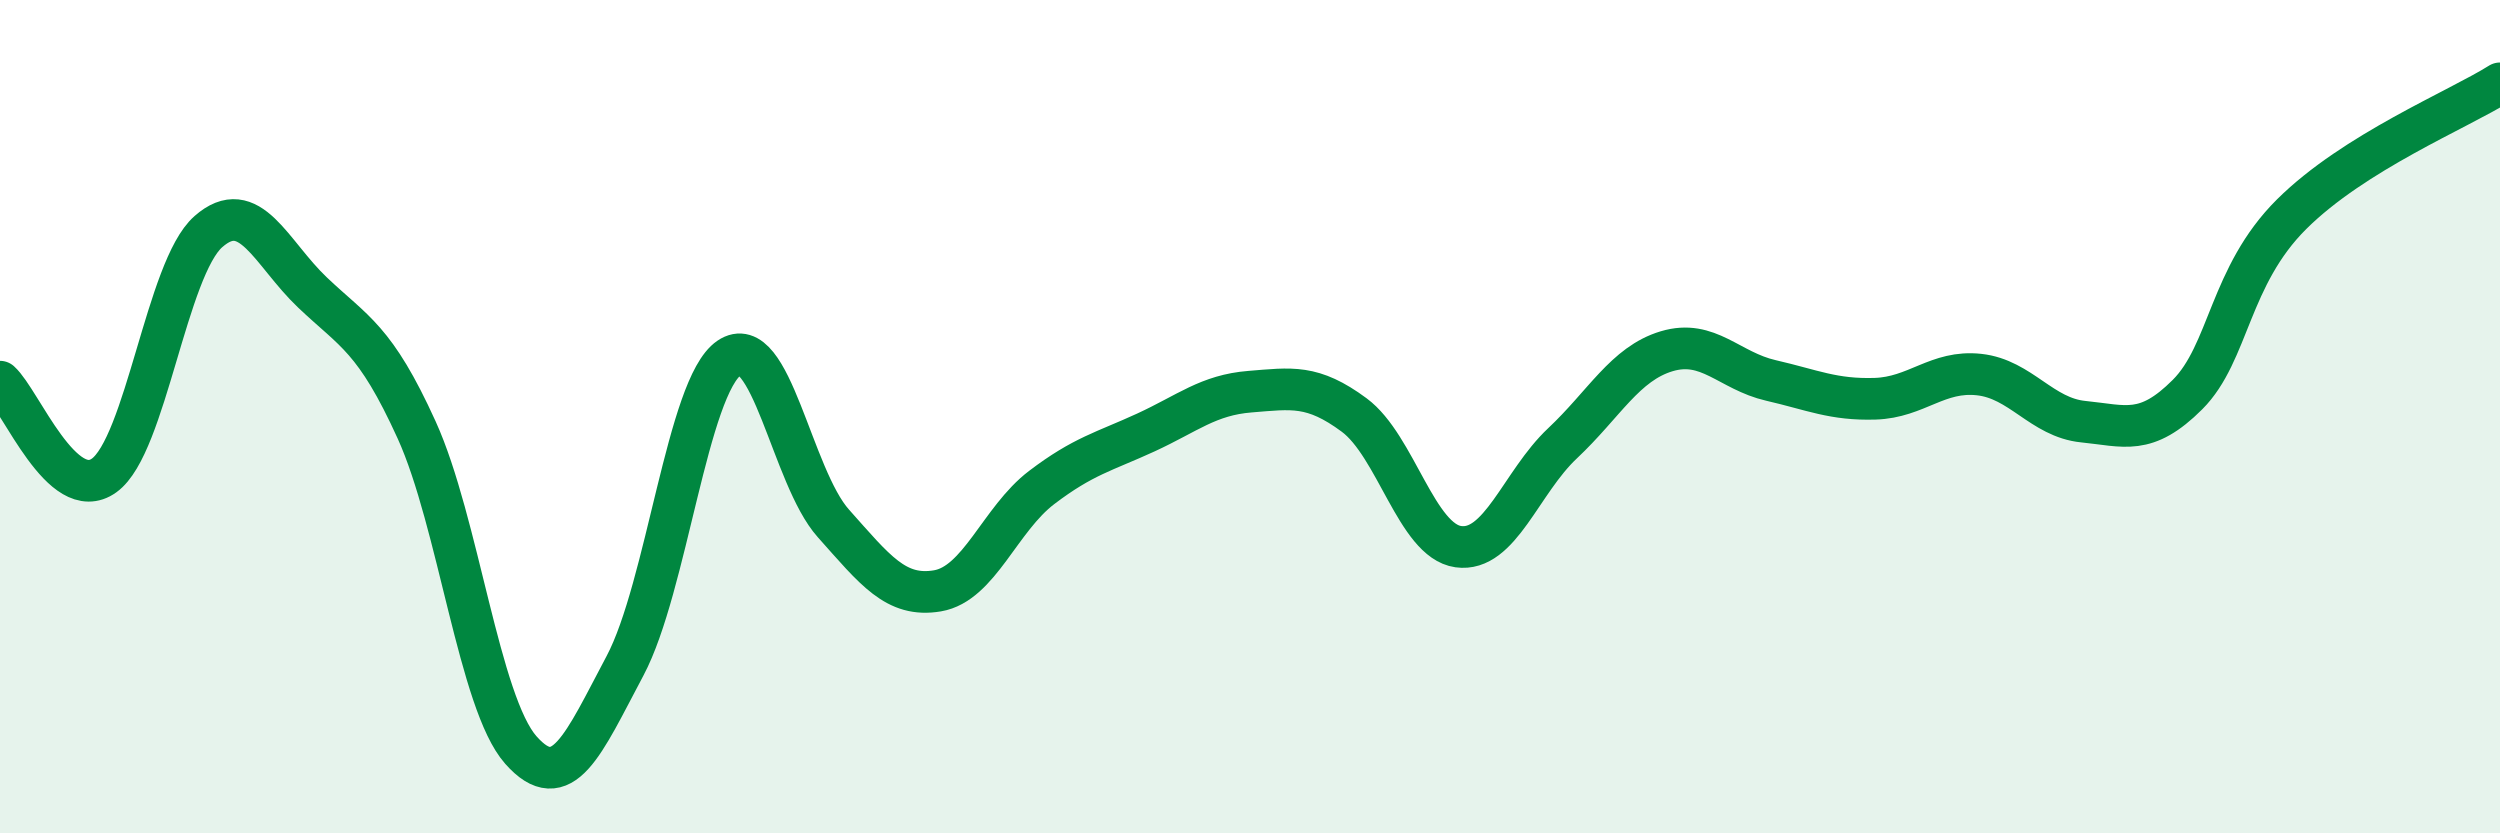
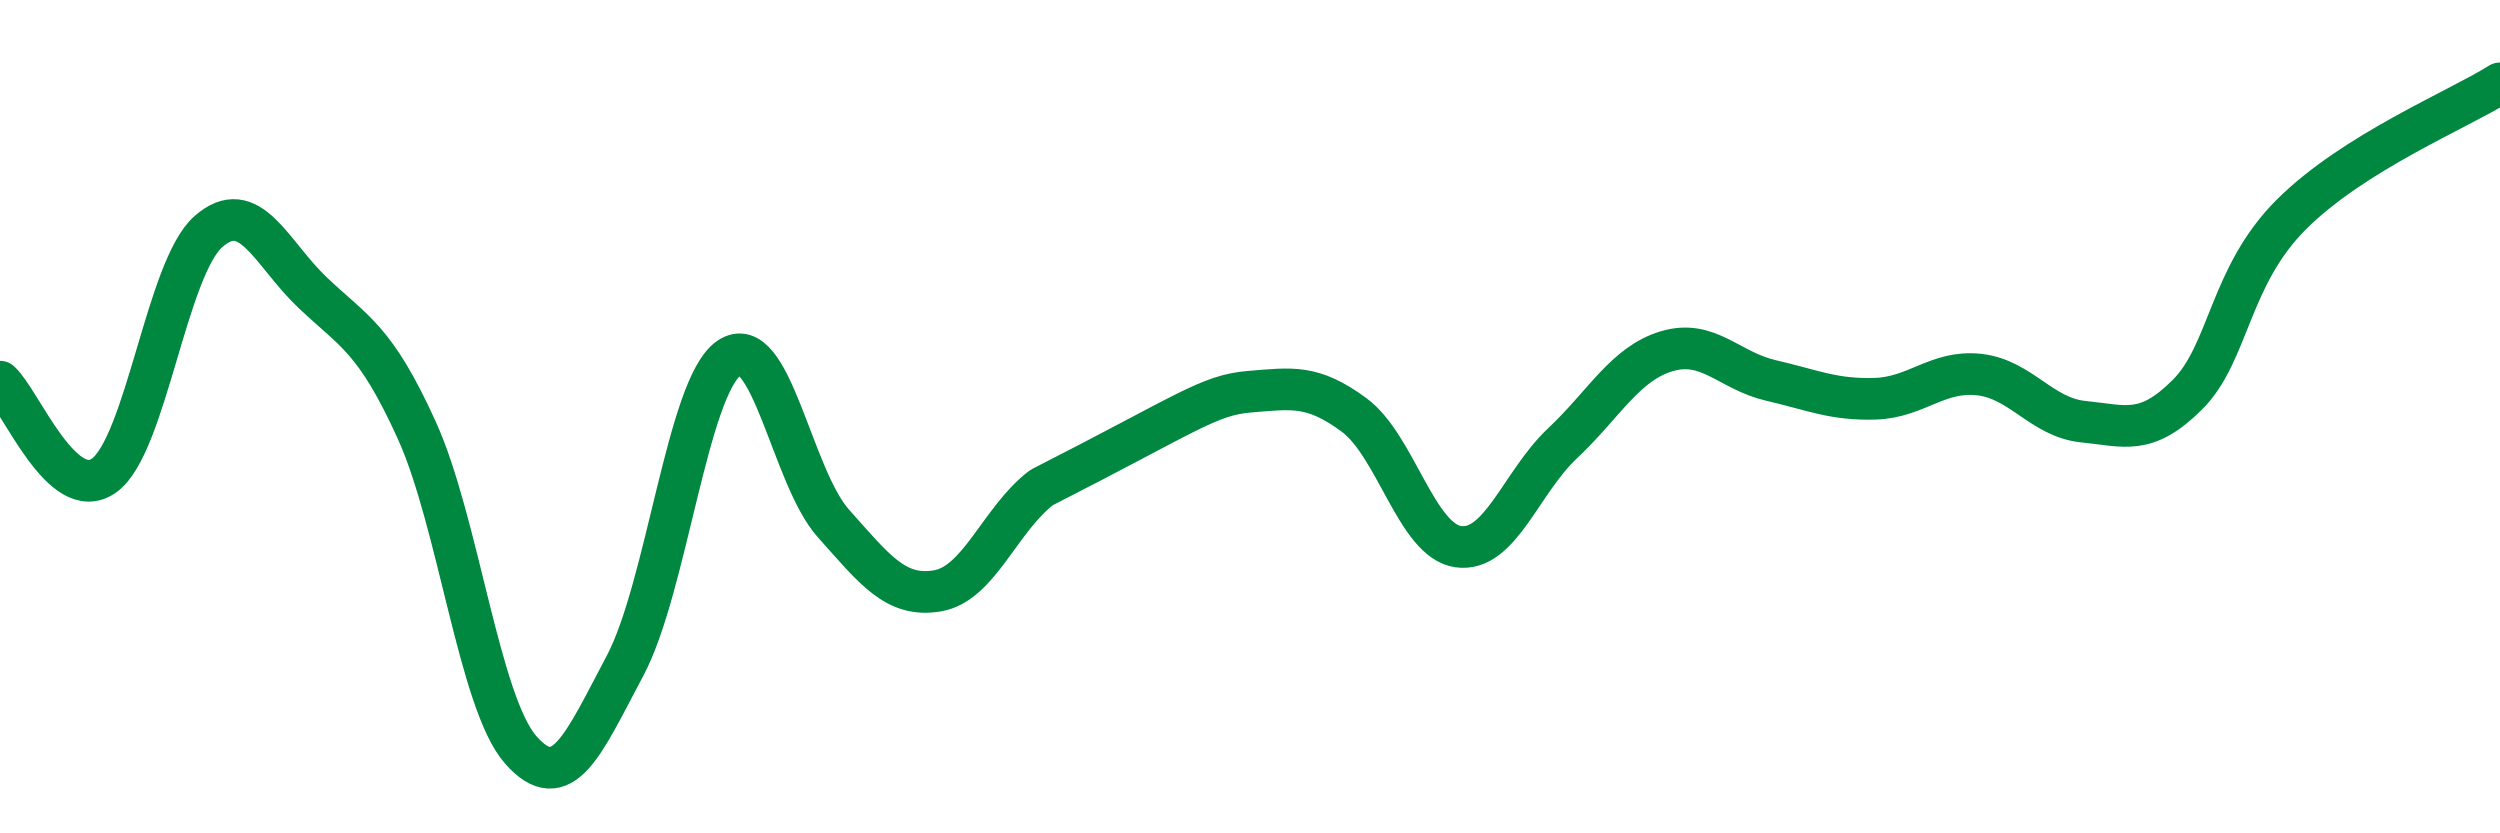
<svg xmlns="http://www.w3.org/2000/svg" width="60" height="20" viewBox="0 0 60 20">
-   <path d="M 0,9.16 C 0.5,9.61 1.5,12.13 2.5,11.41 C 3.5,10.69 4,6.44 5,5.56 C 6,4.68 6.5,6.07 7.5,7.02 C 8.5,7.97 9,8.12 10,10.32 C 11,12.52 11.5,16.87 12.5,18 C 13.5,19.13 14,17.86 15,15.98 C 16,14.1 16.5,9.27 17.5,8.59 C 18.5,7.91 19,11.44 20,12.56 C 21,13.68 21.5,14.35 22.5,14.18 C 23.5,14.01 24,12.46 25,11.7 C 26,10.94 26.5,10.84 27.5,10.38 C 28.5,9.92 29,9.48 30,9.4 C 31,9.32 31.5,9.22 32.5,9.96 C 33.5,10.7 34,12.98 35,13.12 C 36,13.26 36.5,11.58 37.5,10.64 C 38.5,9.7 39,8.73 40,8.43 C 41,8.13 41.5,8.9 42.5,9.13 C 43.5,9.36 44,9.6 45,9.57 C 46,9.54 46.5,8.88 47.5,8.99 C 48.5,9.1 49,10.02 50,10.12 C 51,10.22 51.5,10.47 52.5,9.47 C 53.5,8.47 53.5,6.63 55,5.14 C 56.5,3.65 59,2.63 60,2L60 20L0 20Z" fill="#008740" opacity="0.1" stroke-linecap="round" stroke-linejoin="round" />
-   <path d="M 0,9.16 C 0.5,9.61 1.5,12.13 2.5,11.41 C 3.5,10.69 4,6.44 5,5.56 C 6,4.68 6.5,6.07 7.5,7.02 C 8.5,7.97 9,8.12 10,10.32 C 11,12.52 11.5,16.87 12.5,18 C 13.5,19.13 14,17.86 15,15.98 C 16,14.1 16.5,9.27 17.5,8.59 C 18.5,7.91 19,11.44 20,12.56 C 21,13.68 21.5,14.35 22.5,14.18 C 23.5,14.01 24,12.46 25,11.7 C 26,10.94 26.5,10.84 27.5,10.38 C 28.5,9.92 29,9.48 30,9.4 C 31,9.32 31.5,9.22 32.5,9.96 C 33.5,10.7 34,12.98 35,13.12 C 36,13.26 36.5,11.58 37.5,10.64 C 38.5,9.7 39,8.73 40,8.43 C 41,8.13 41.5,8.9 42.5,9.13 C 43.5,9.36 44,9.6 45,9.57 C 46,9.54 46.5,8.88 47.5,8.99 C 48.5,9.1 49,10.02 50,10.12 C 51,10.22 51.5,10.47 52.5,9.47 C 53.5,8.47 53.5,6.63 55,5.14 C 56.5,3.65 59,2.63 60,2" stroke="#008740" stroke-width="1" fill="none" stroke-linecap="round" stroke-linejoin="round" />
+   <path d="M 0,9.16 C 0.5,9.61 1.5,12.13 2.5,11.41 C 3.5,10.69 4,6.44 5,5.56 C 6,4.68 6.5,6.07 7.5,7.02 C 8.5,7.97 9,8.12 10,10.32 C 11,12.52 11.5,16.87 12.5,18 C 13.5,19.13 14,17.86 15,15.98 C 16,14.1 16.5,9.27 17.5,8.59 C 18.5,7.91 19,11.44 20,12.56 C 21,13.68 21.5,14.35 22.5,14.18 C 23.5,14.01 24,12.46 25,11.7 C 28.5,9.92 29,9.48 30,9.4 C 31,9.32 31.5,9.22 32.5,9.96 C 33.5,10.7 34,12.98 35,13.12 C 36,13.26 36.5,11.58 37.5,10.64 C 38.5,9.7 39,8.73 40,8.43 C 41,8.13 41.5,8.9 42.5,9.13 C 43.5,9.36 44,9.6 45,9.57 C 46,9.54 46.5,8.88 47.5,8.99 C 48.5,9.1 49,10.02 50,10.12 C 51,10.22 51.5,10.47 52.5,9.47 C 53.5,8.47 53.5,6.63 55,5.14 C 56.5,3.65 59,2.63 60,2" stroke="#008740" stroke-width="1" fill="none" stroke-linecap="round" stroke-linejoin="round" />
</svg>